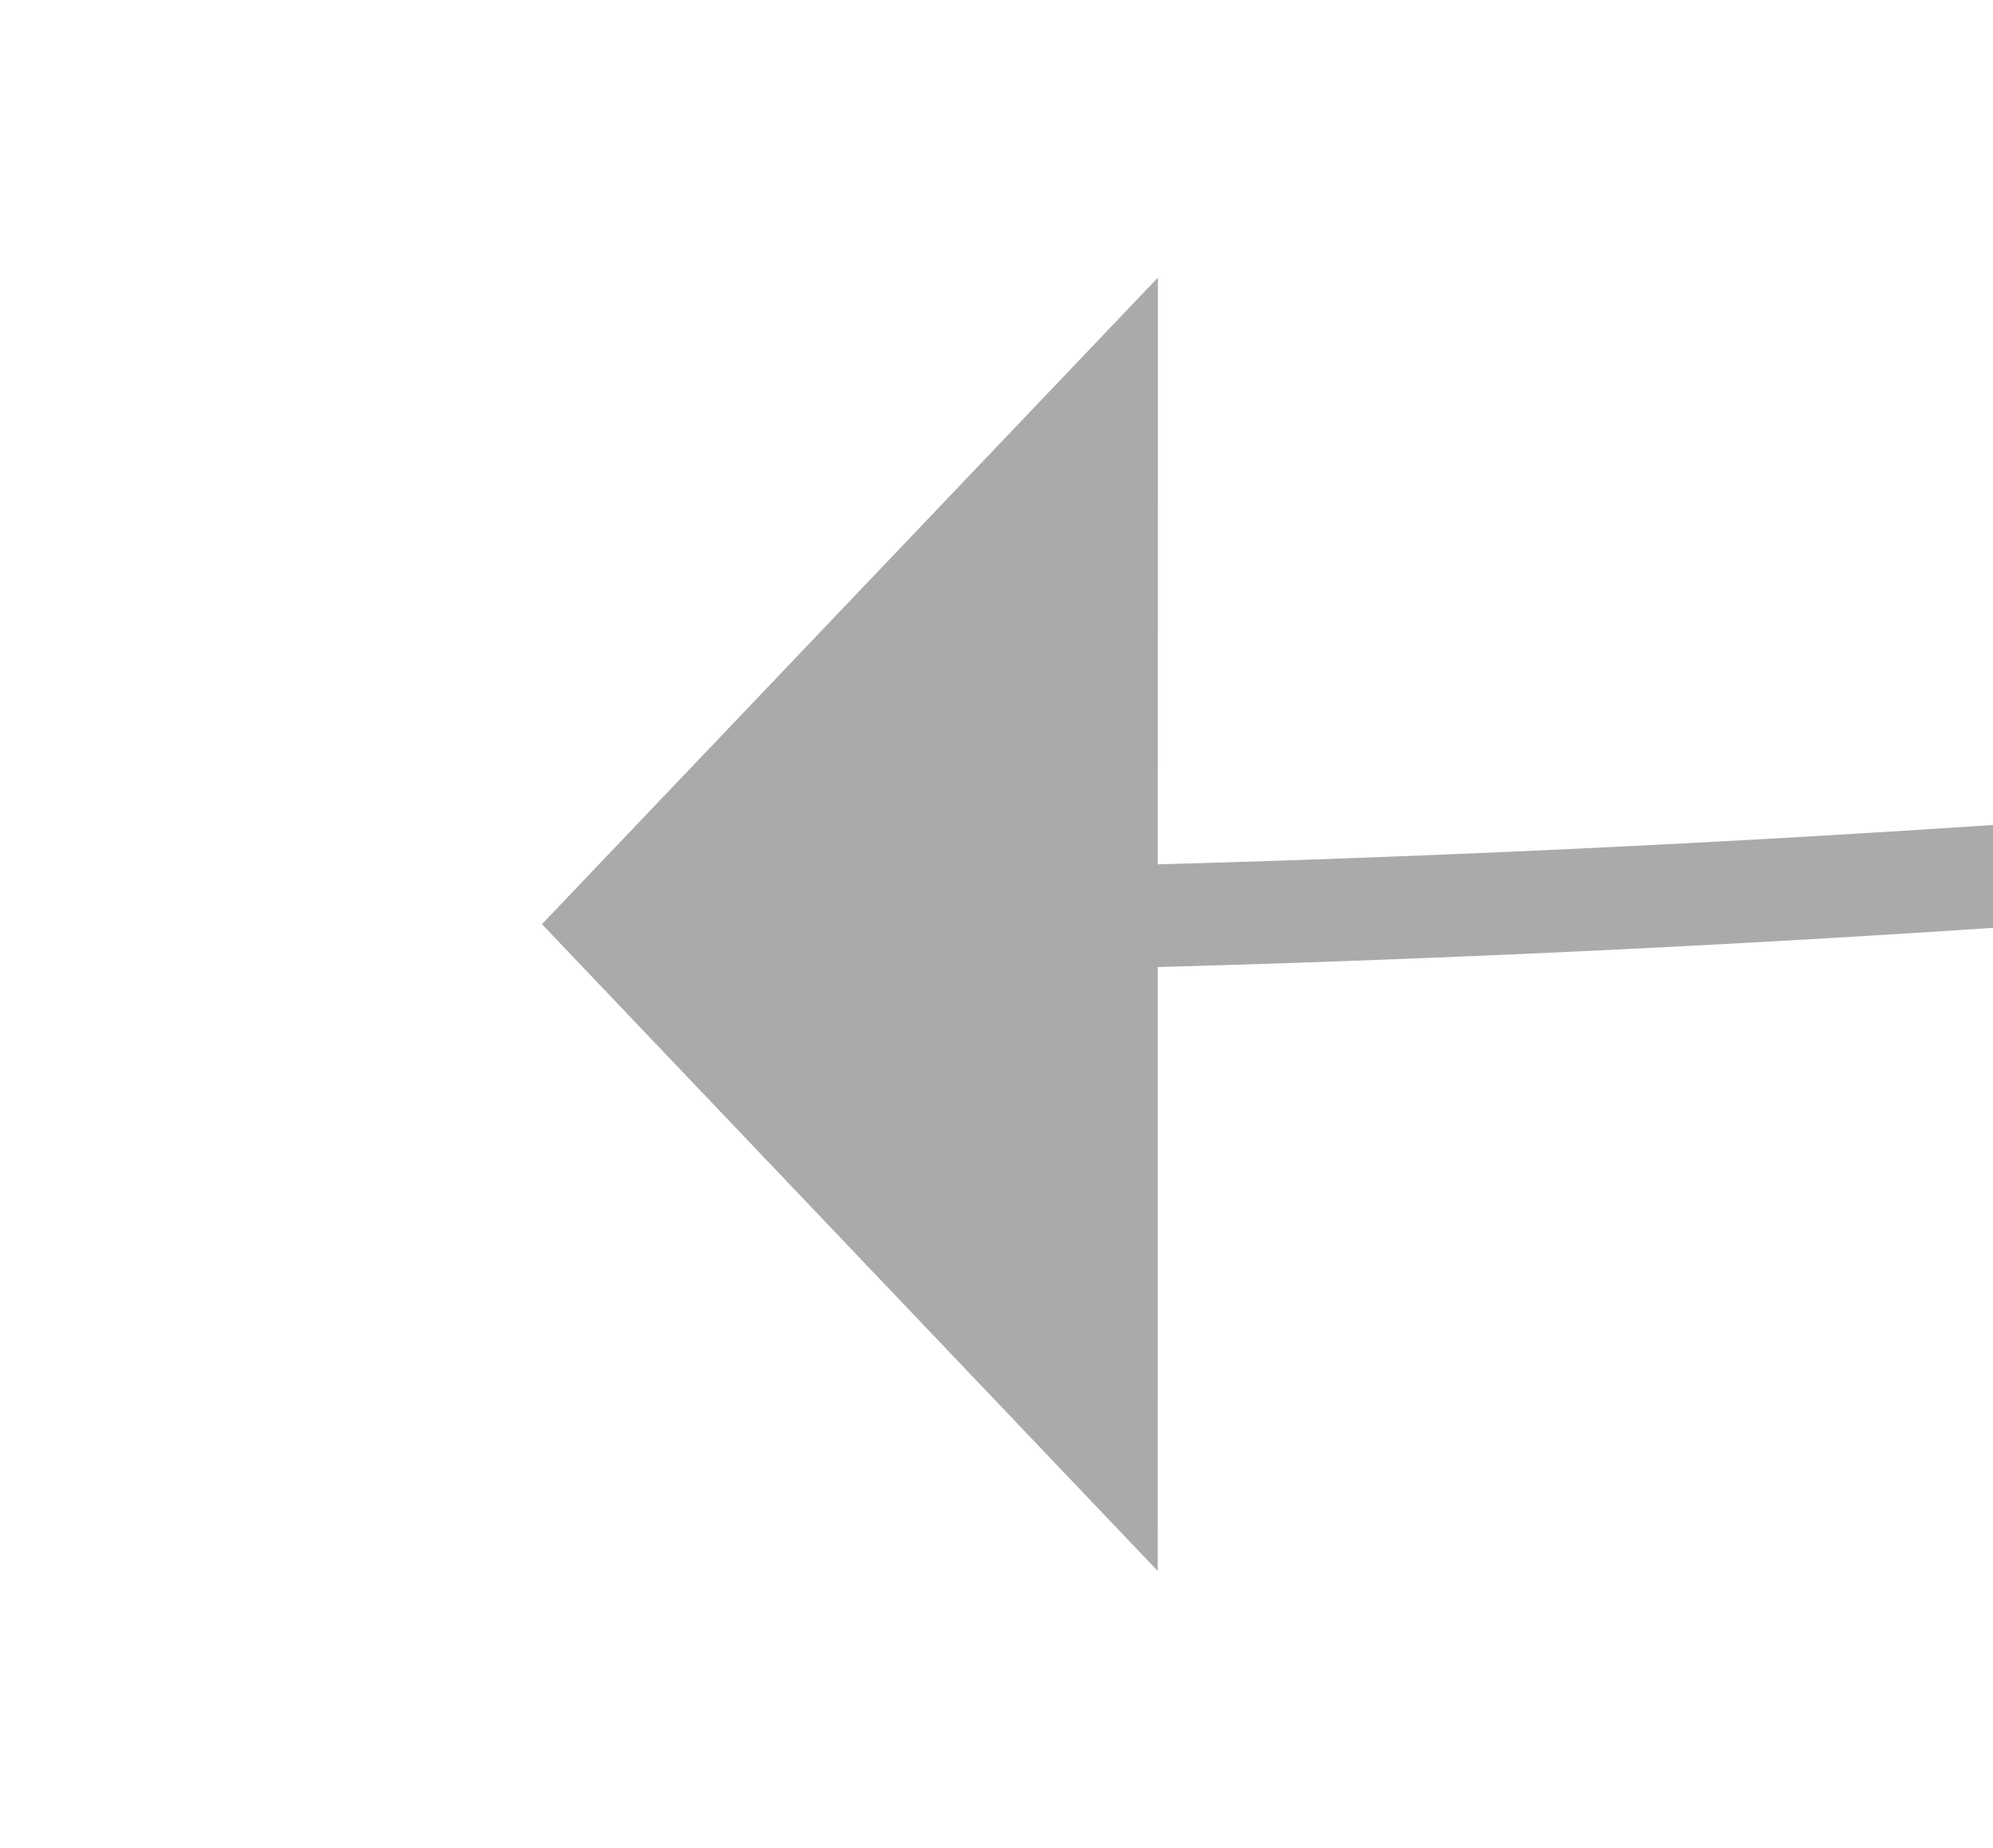
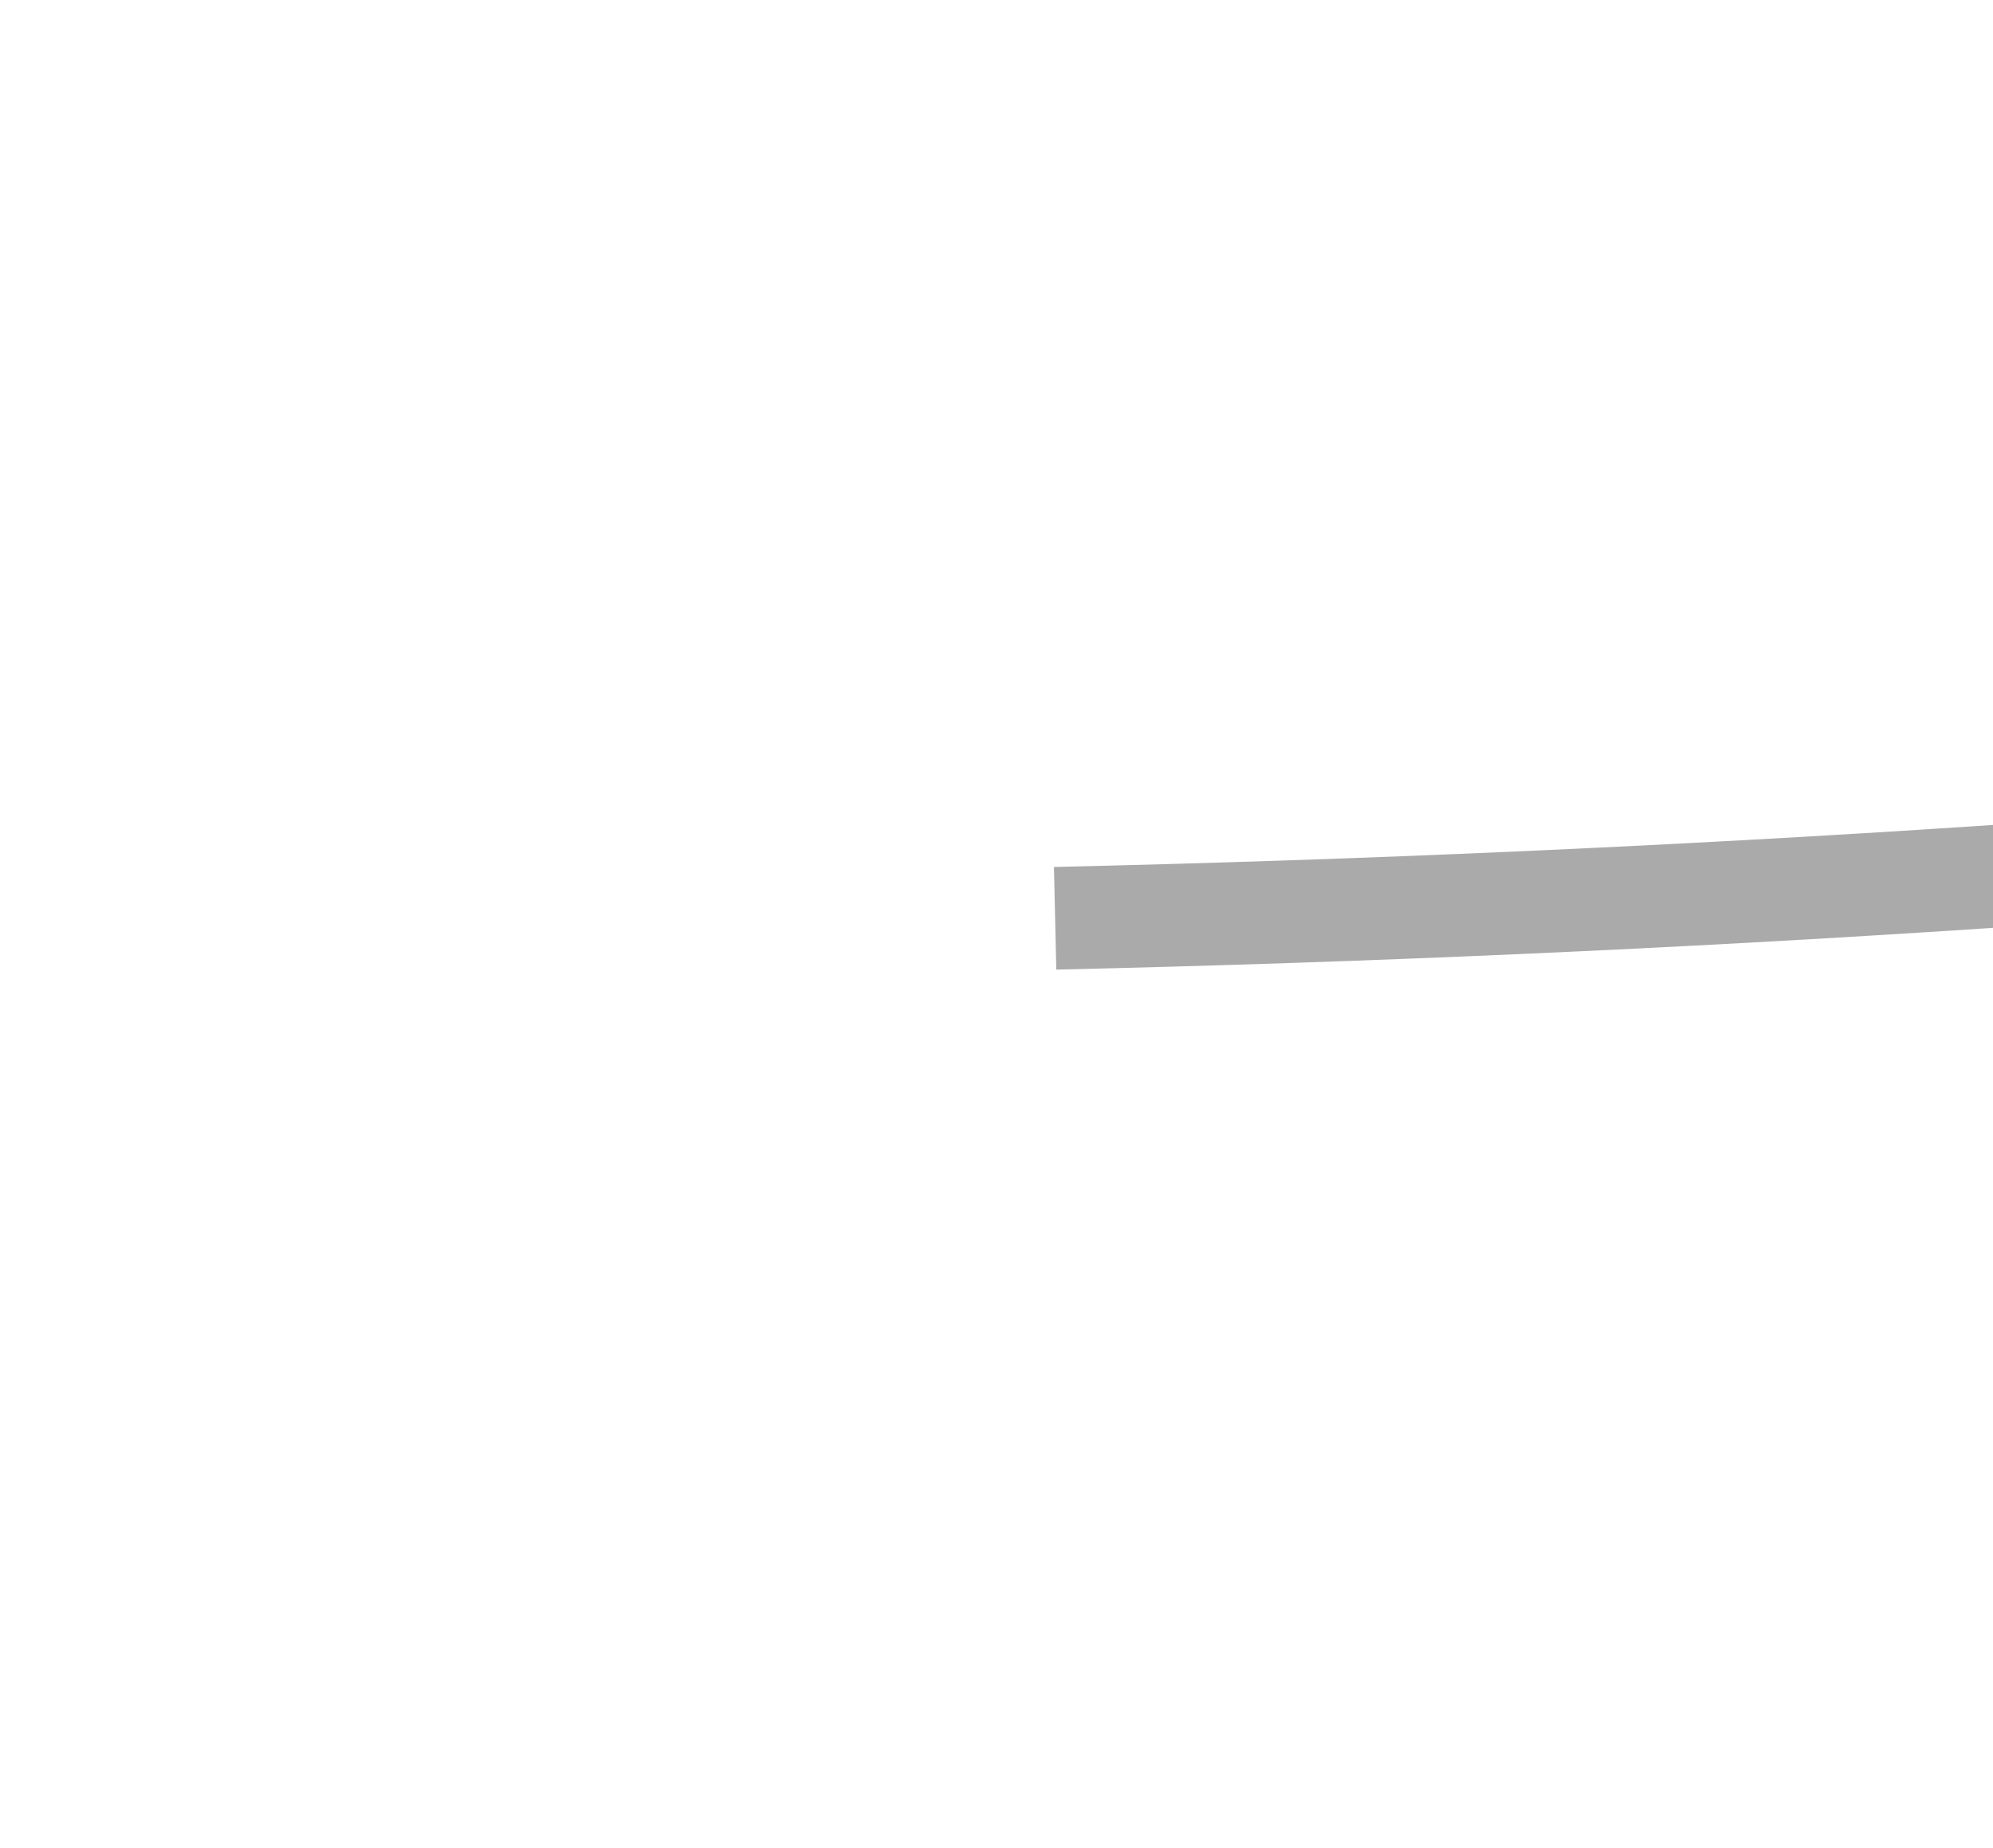
<svg xmlns="http://www.w3.org/2000/svg" version="1.1" width="19.414px" height="18px" viewBox="2826.09 411.14  19.414 18">
  <g transform="matrix(0.699 0.715 -0.715 0.699 1153.547 -1901.13 )">
    <path d="M 2836.454 419.385  C 2869.507 383.988  2886.355 341.859  2887 293  " stroke-width="1" stroke="#aaaaaa" fill="none" />
-     <path d="M 2832.691 414.306  L 2833 423  L 2841.699 423.115  L 2832.691 414.306  Z " fill-rule="nonzero" fill="#aaaaaa" stroke="none" />
  </g>
</svg>